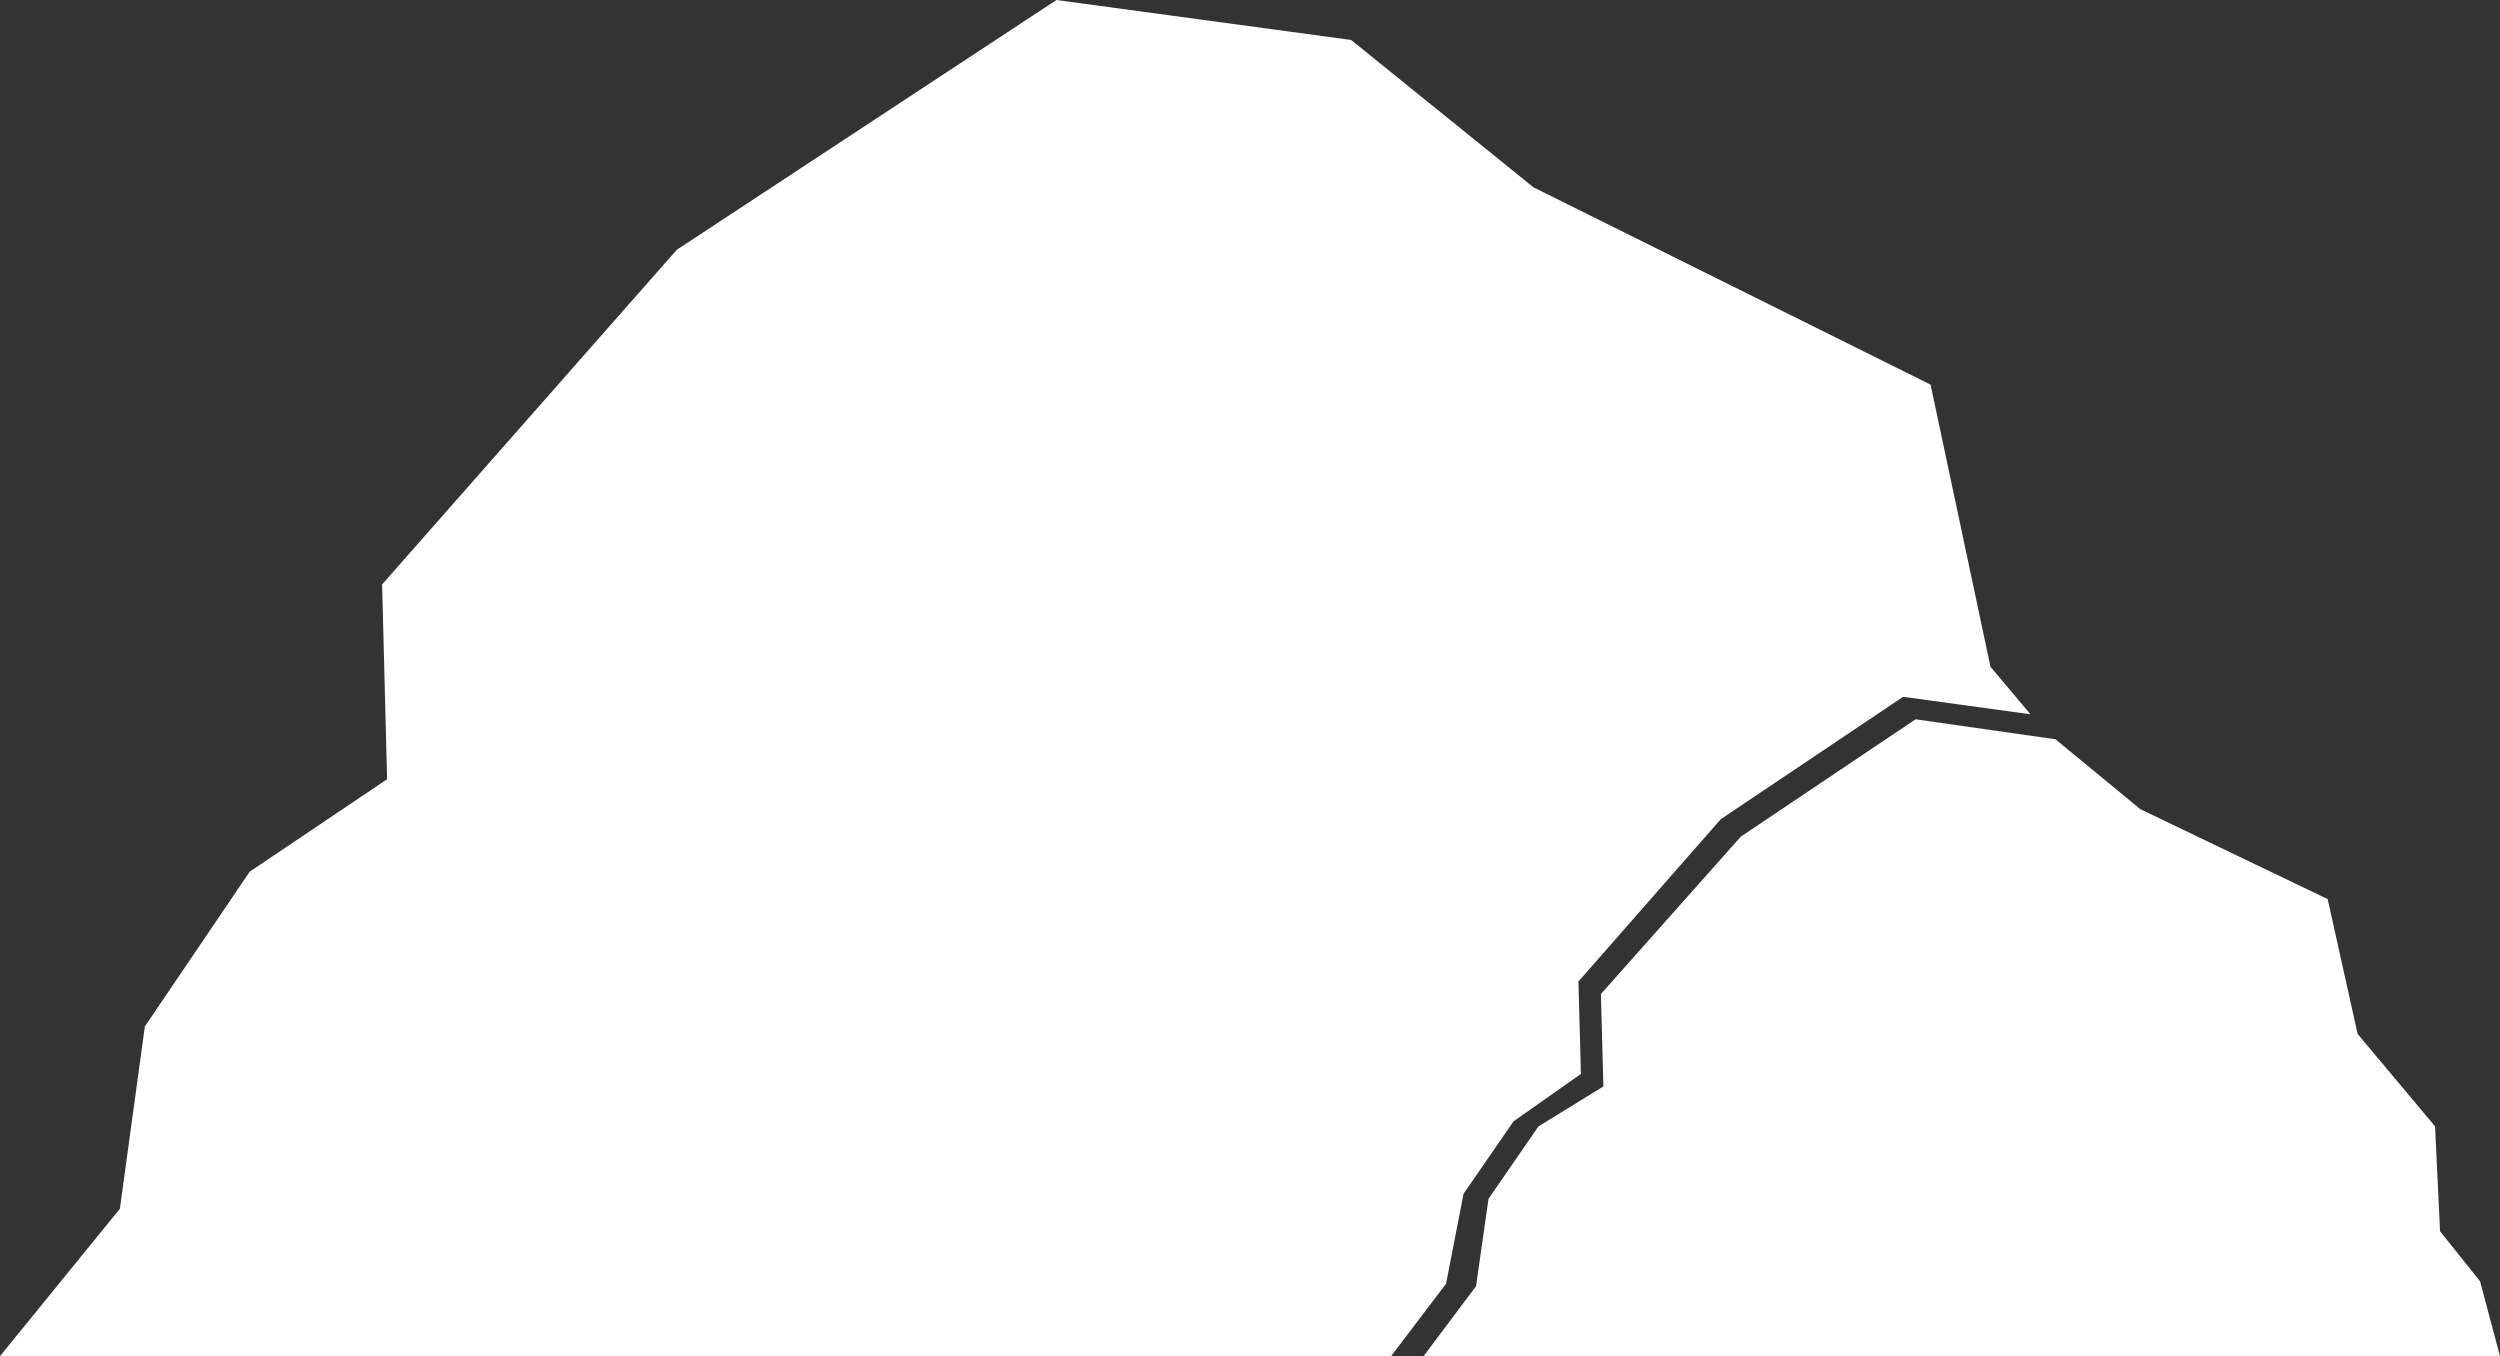
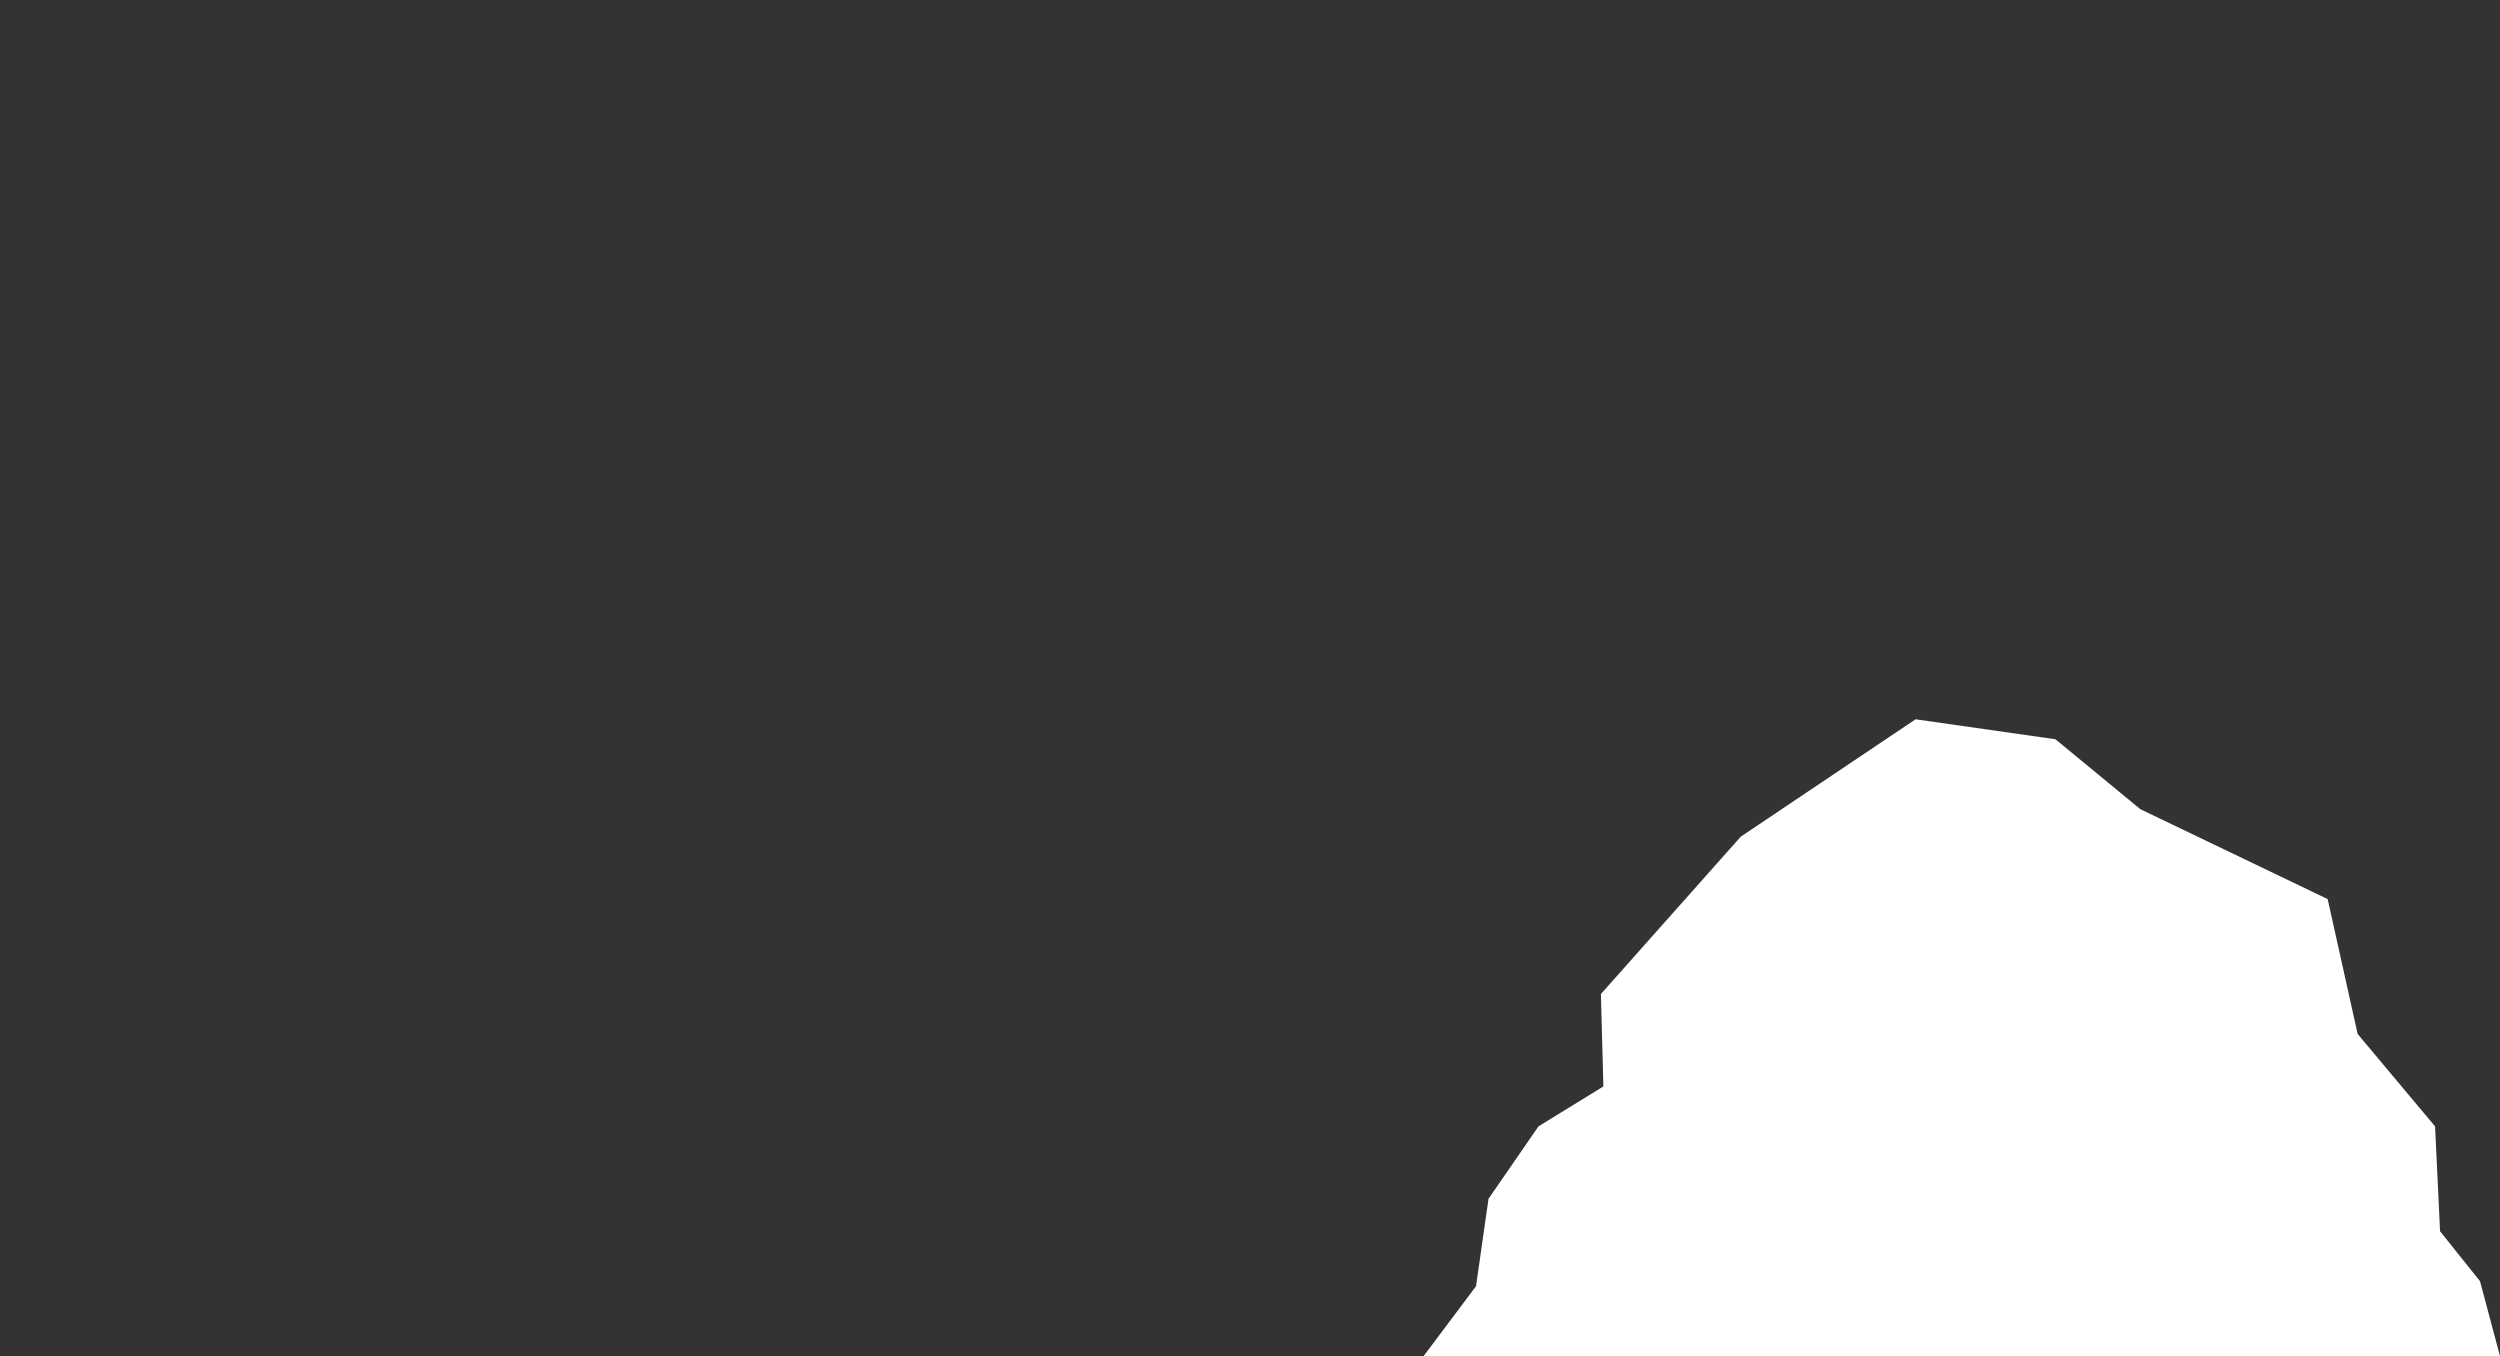
<svg xmlns="http://www.w3.org/2000/svg" version="1.1" id="Layer_1" x="0px" y="0px" viewBox="0 0 100.1 54.3" style="enable-background:new 0 0 100.1 54.3;" xml:space="preserve">
  <rect x="0" y="0" width="100.1" height="54.3" fill="#333333" stroke="none" />
  <style type="text/css">
	.st0{fill:#FFFFFF;}
</style>
  <g id="noun_146020_ffffff" transform="translate(1442.9 -580.6)">
    <path id="Path_47" class="st0" d="M-1385.9,634.9h43.1l-0.8-3l-1.6-2l-0.2-4.2l-3.1-3.7l-1.2-5.4l-7.5-3.6l-3.4-2.8l-5.6-0.8   l-7,4.7l-5.6,6.3l0.1,3.7l-2.6,1.6l-2,2.9l-0.5,3.5L-1385.9,634.9z" />
-     <path id="Path_48" class="st0" d="M-1384.3,628.4l2-2.9l2.7-1.9l-0.1-3.7l5.7-6.5l7.3-4.9l5.1,0.7l-1.6-1.9l-2.4-11.3l-15.9-7.9   l-7.3-5.9l-11.8-1.6l-15.2,10l-11.8,13.4l0.2,7.8l-5.5,3.7l-4.2,6.2l-1,7.3l-4.8,5.9h55.7l2.2-2.9L-1384.3,628.4z" />
  </g>
</svg>